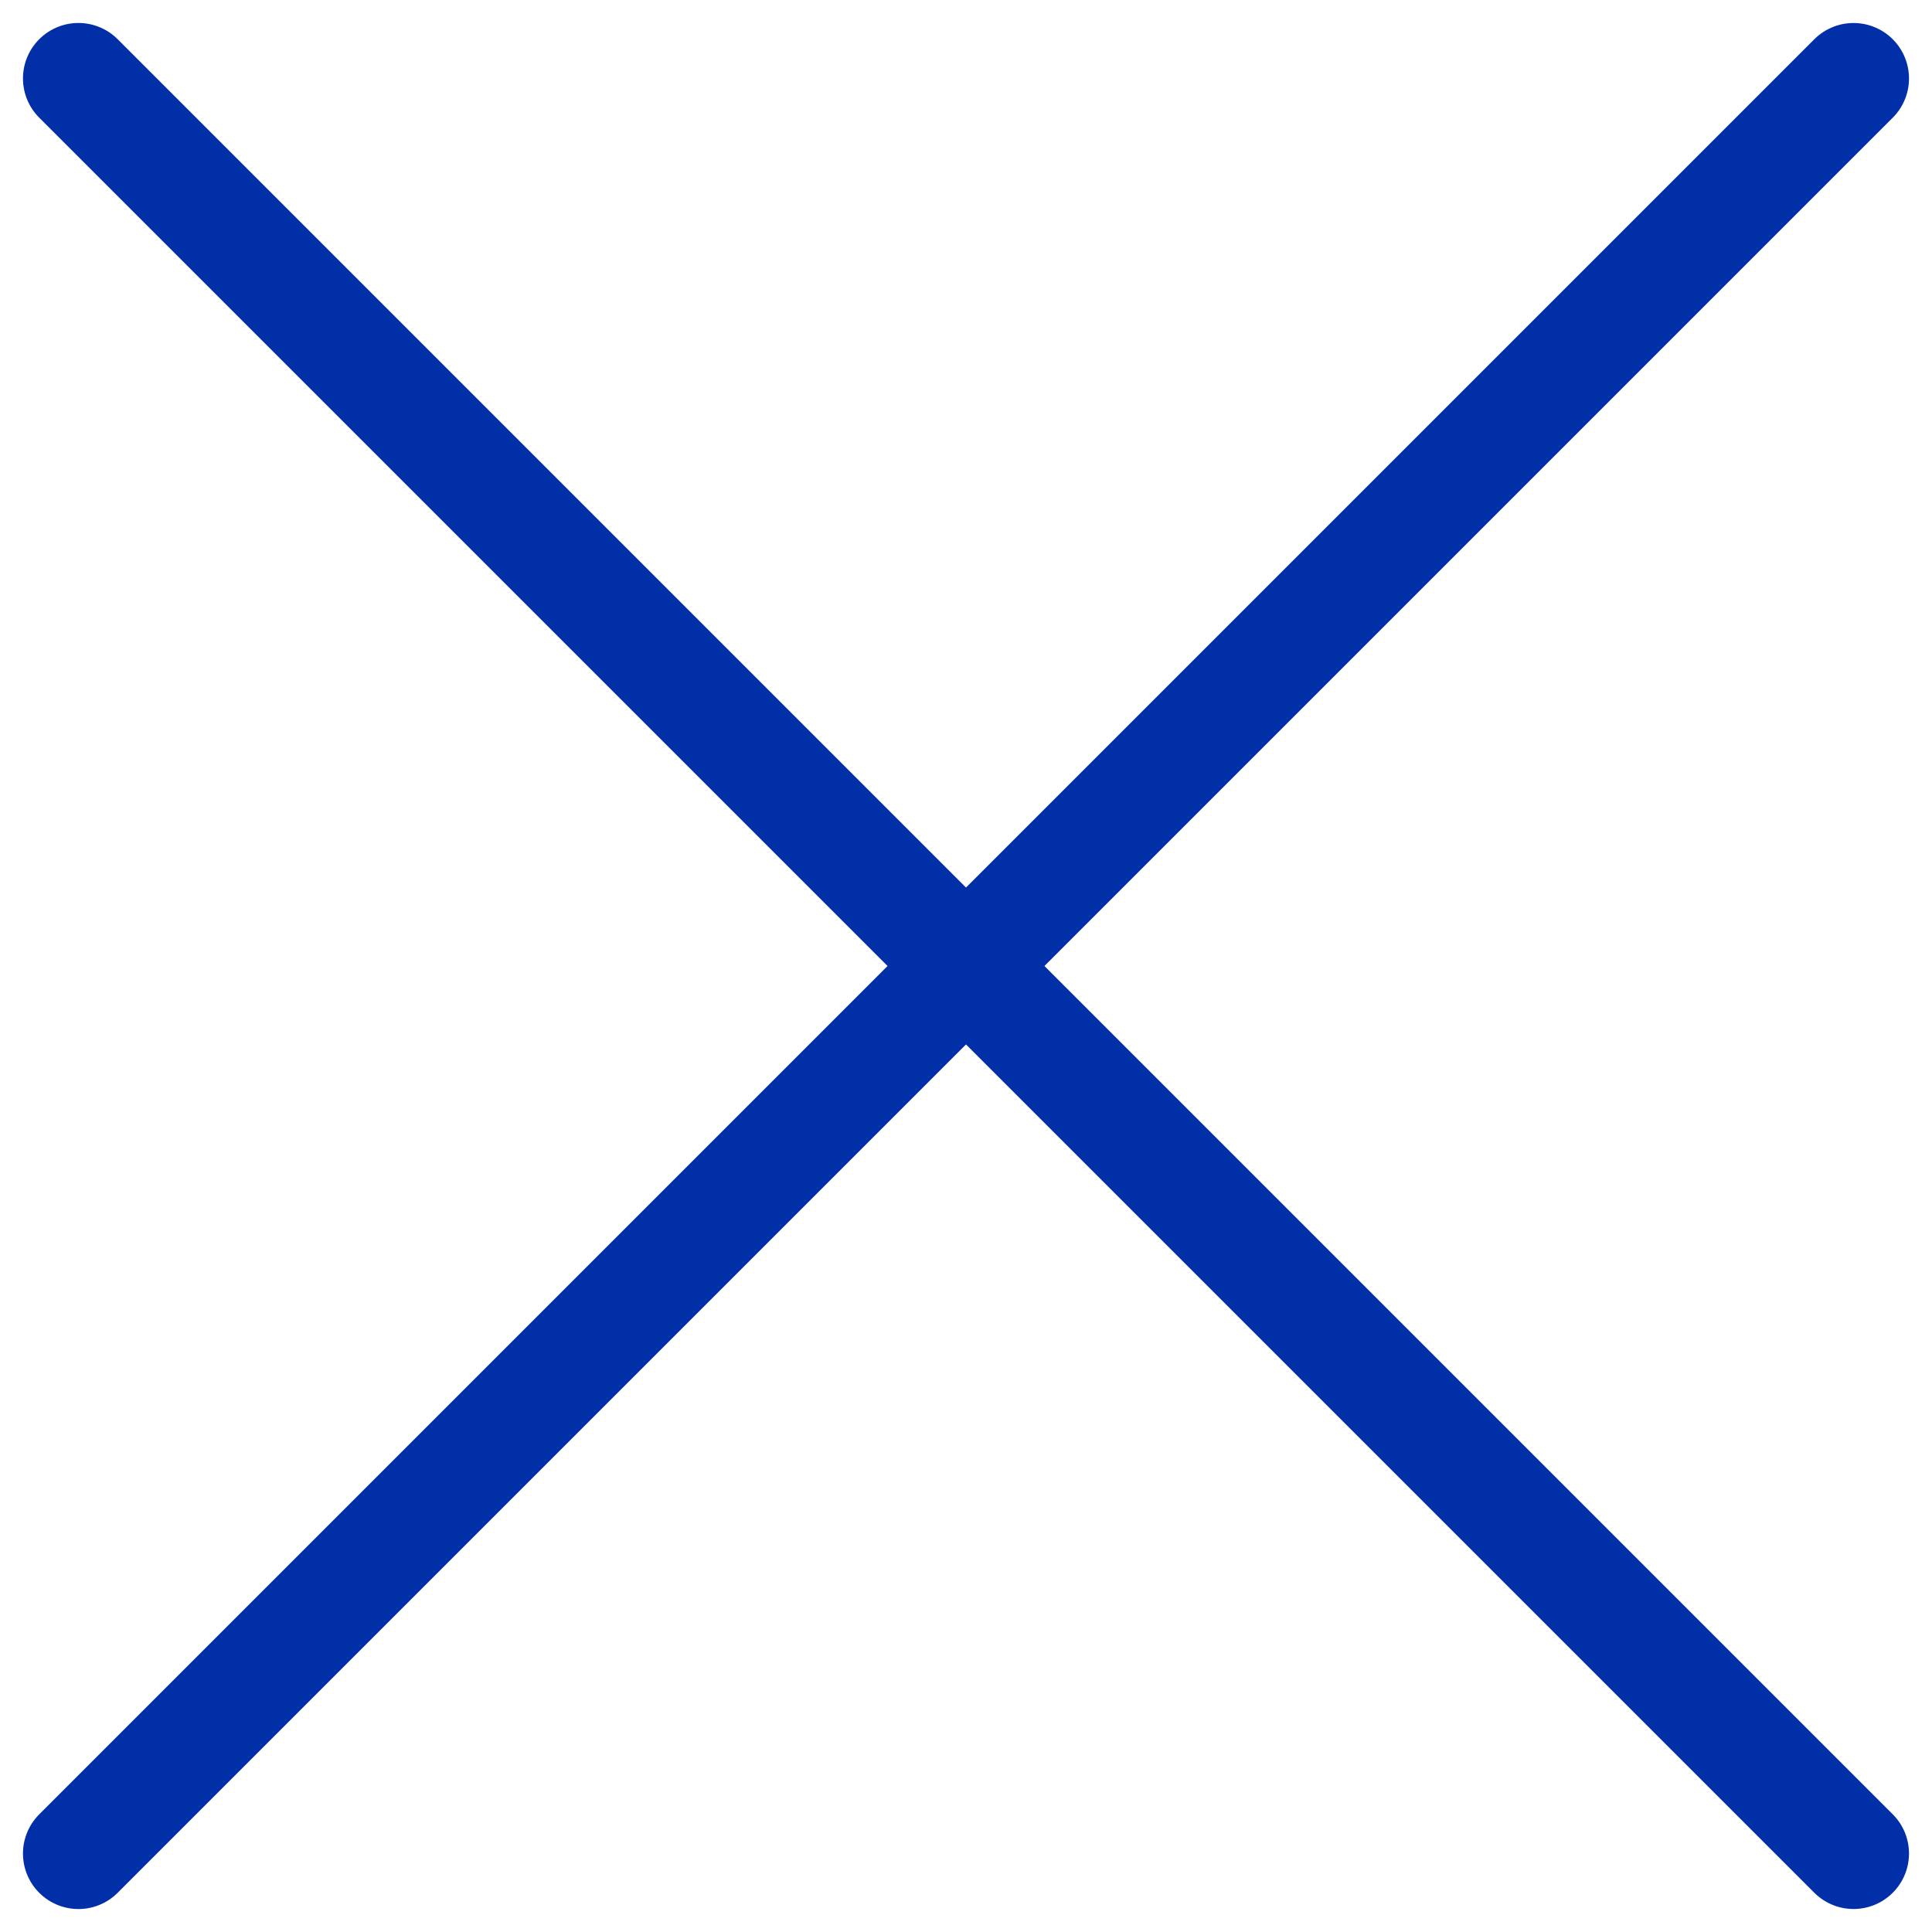
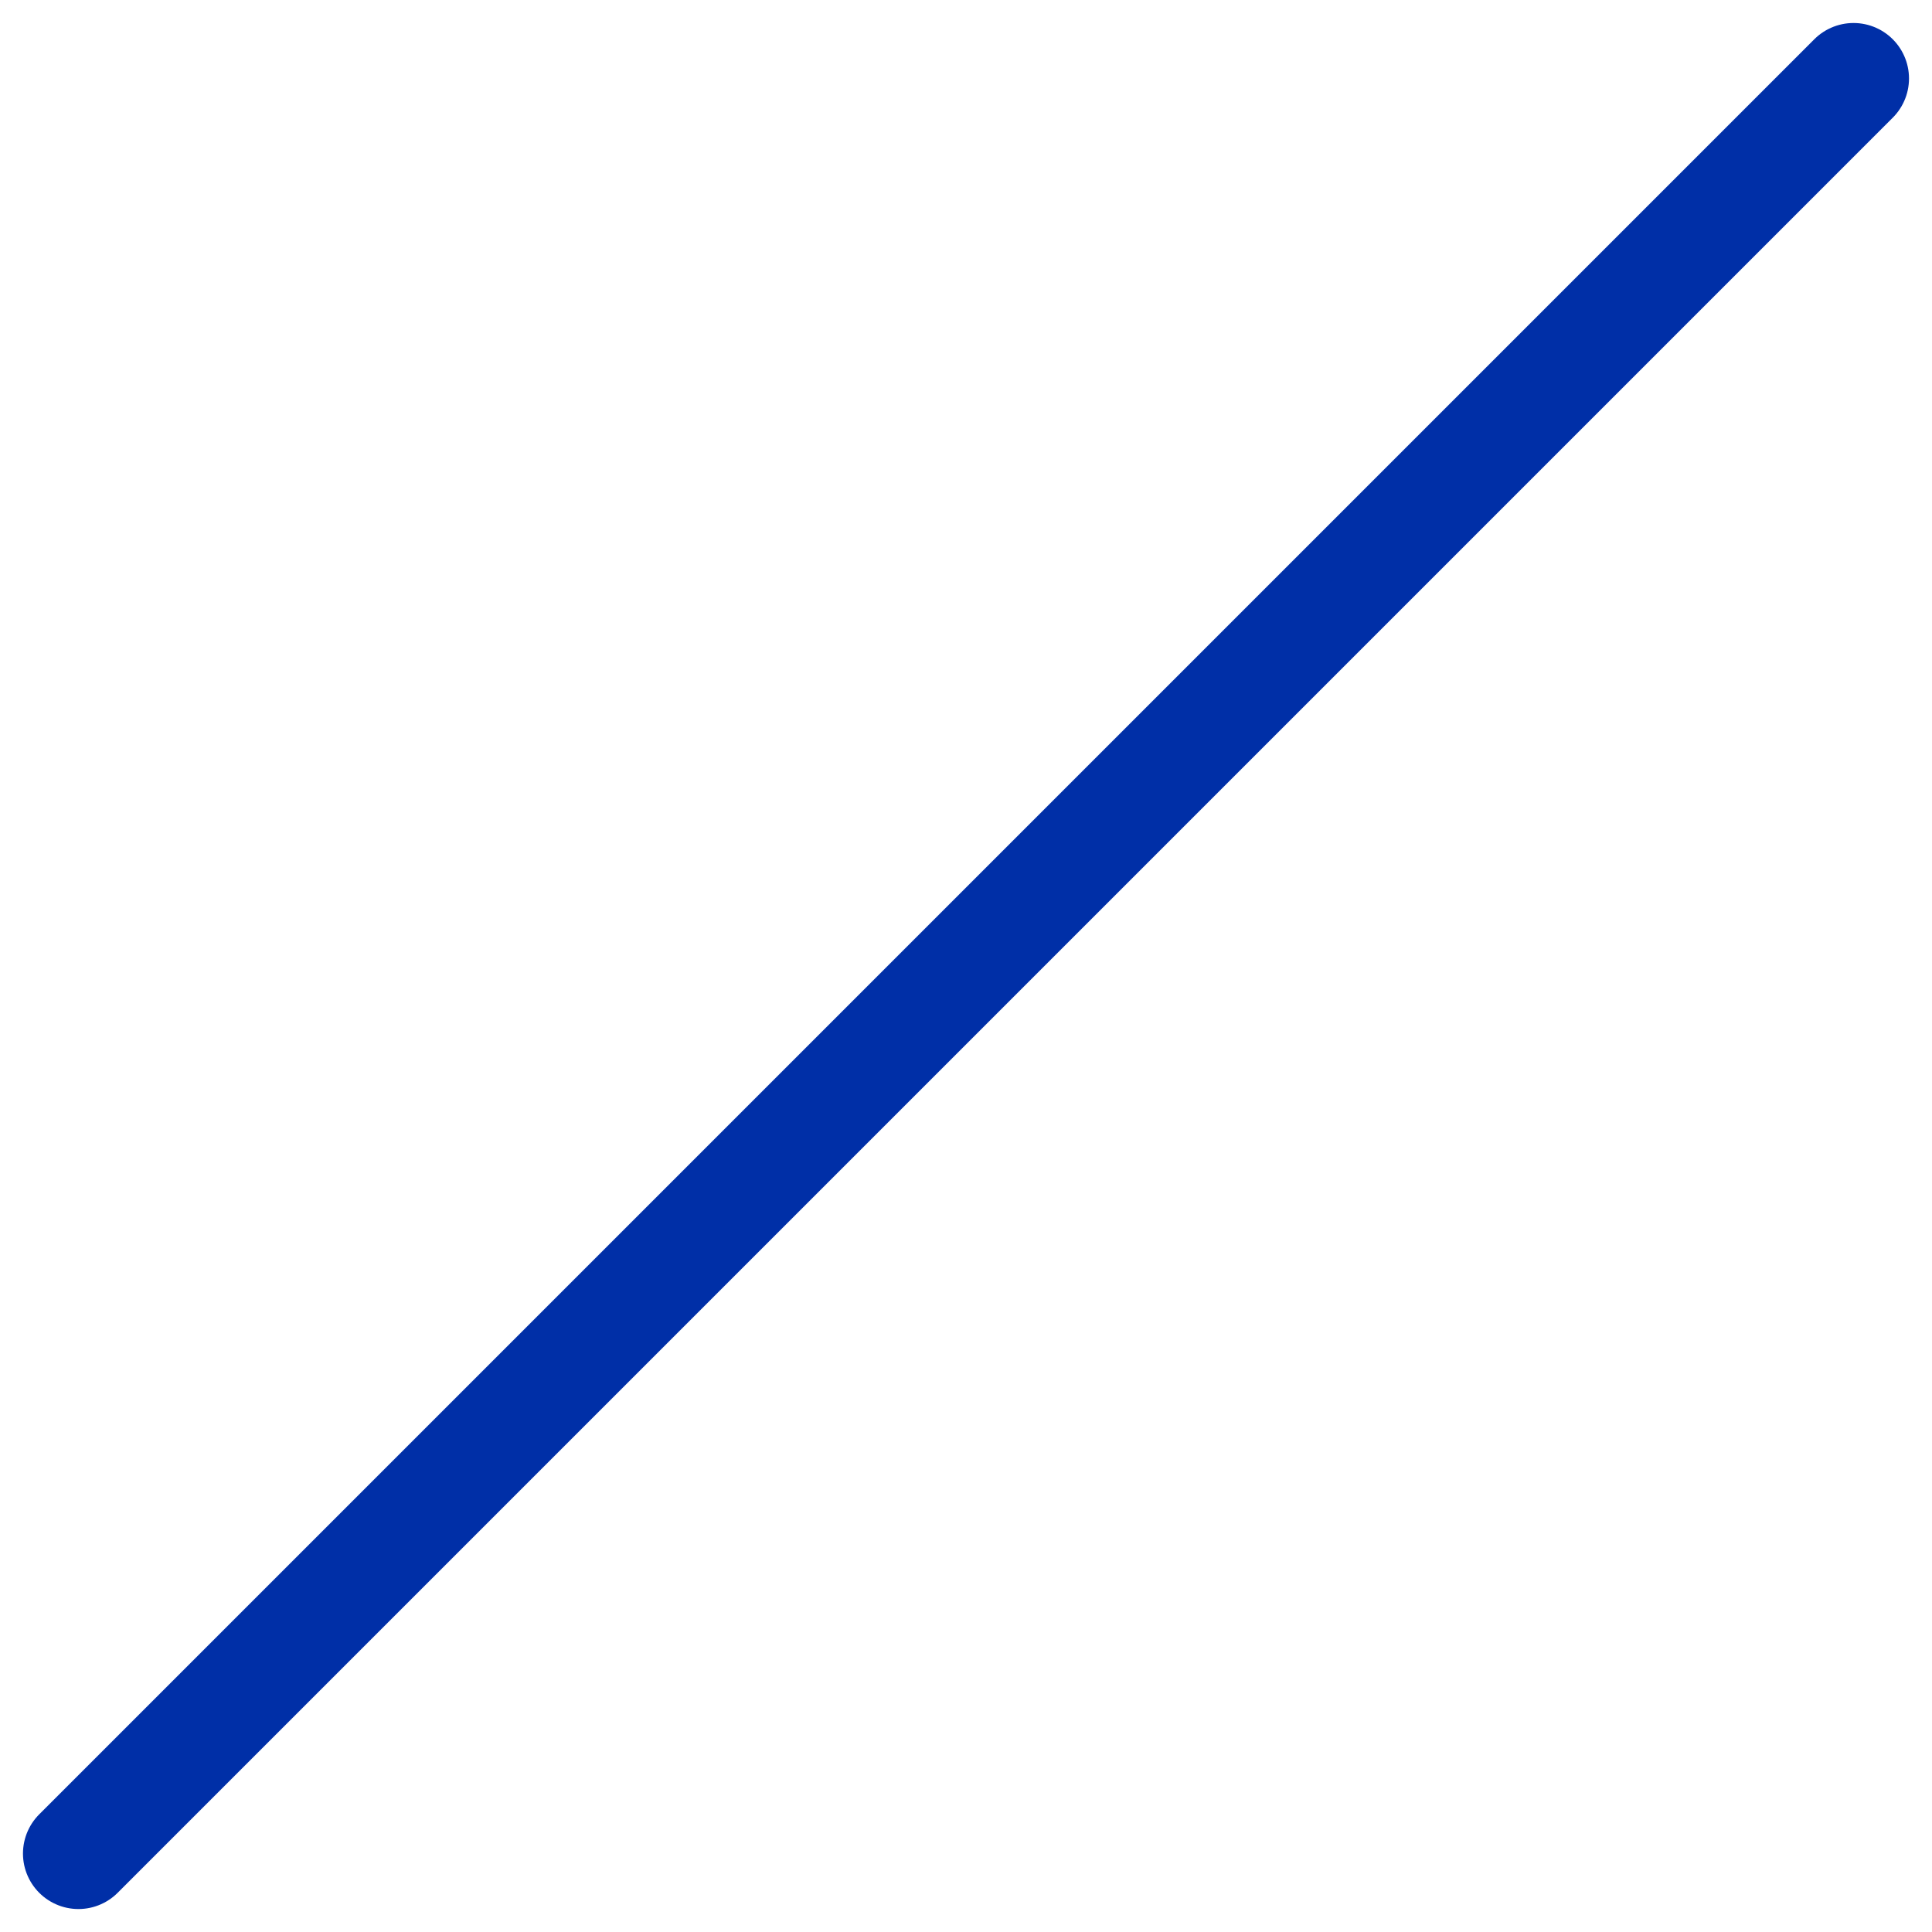
<svg xmlns="http://www.w3.org/2000/svg" width="17.414" height="17.414" viewBox="0 0 17.414 17.414">
  <g id="close-x-small" transform="translate(0.707 0.707)">
    <g id="Group_3152" data-name="Group 3152" transform="translate(-989.858 -151.623)">
      <path id="Path_621" data-name="Path 621" d="M0,0H22.627" transform="translate(989.858 167.623) rotate(-45)" fill="none" stroke="#002fa7" stroke-linecap="round" stroke-linejoin="round" stroke-width="1" />
-       <path id="Path_622" data-name="Path 622" d="M0,0H22.627" transform="translate(989.858 151.623) rotate(45)" fill="none" stroke="#002fa7" stroke-linecap="round" stroke-linejoin="round" stroke-width="1" />
    </g>
  </g>
</svg>